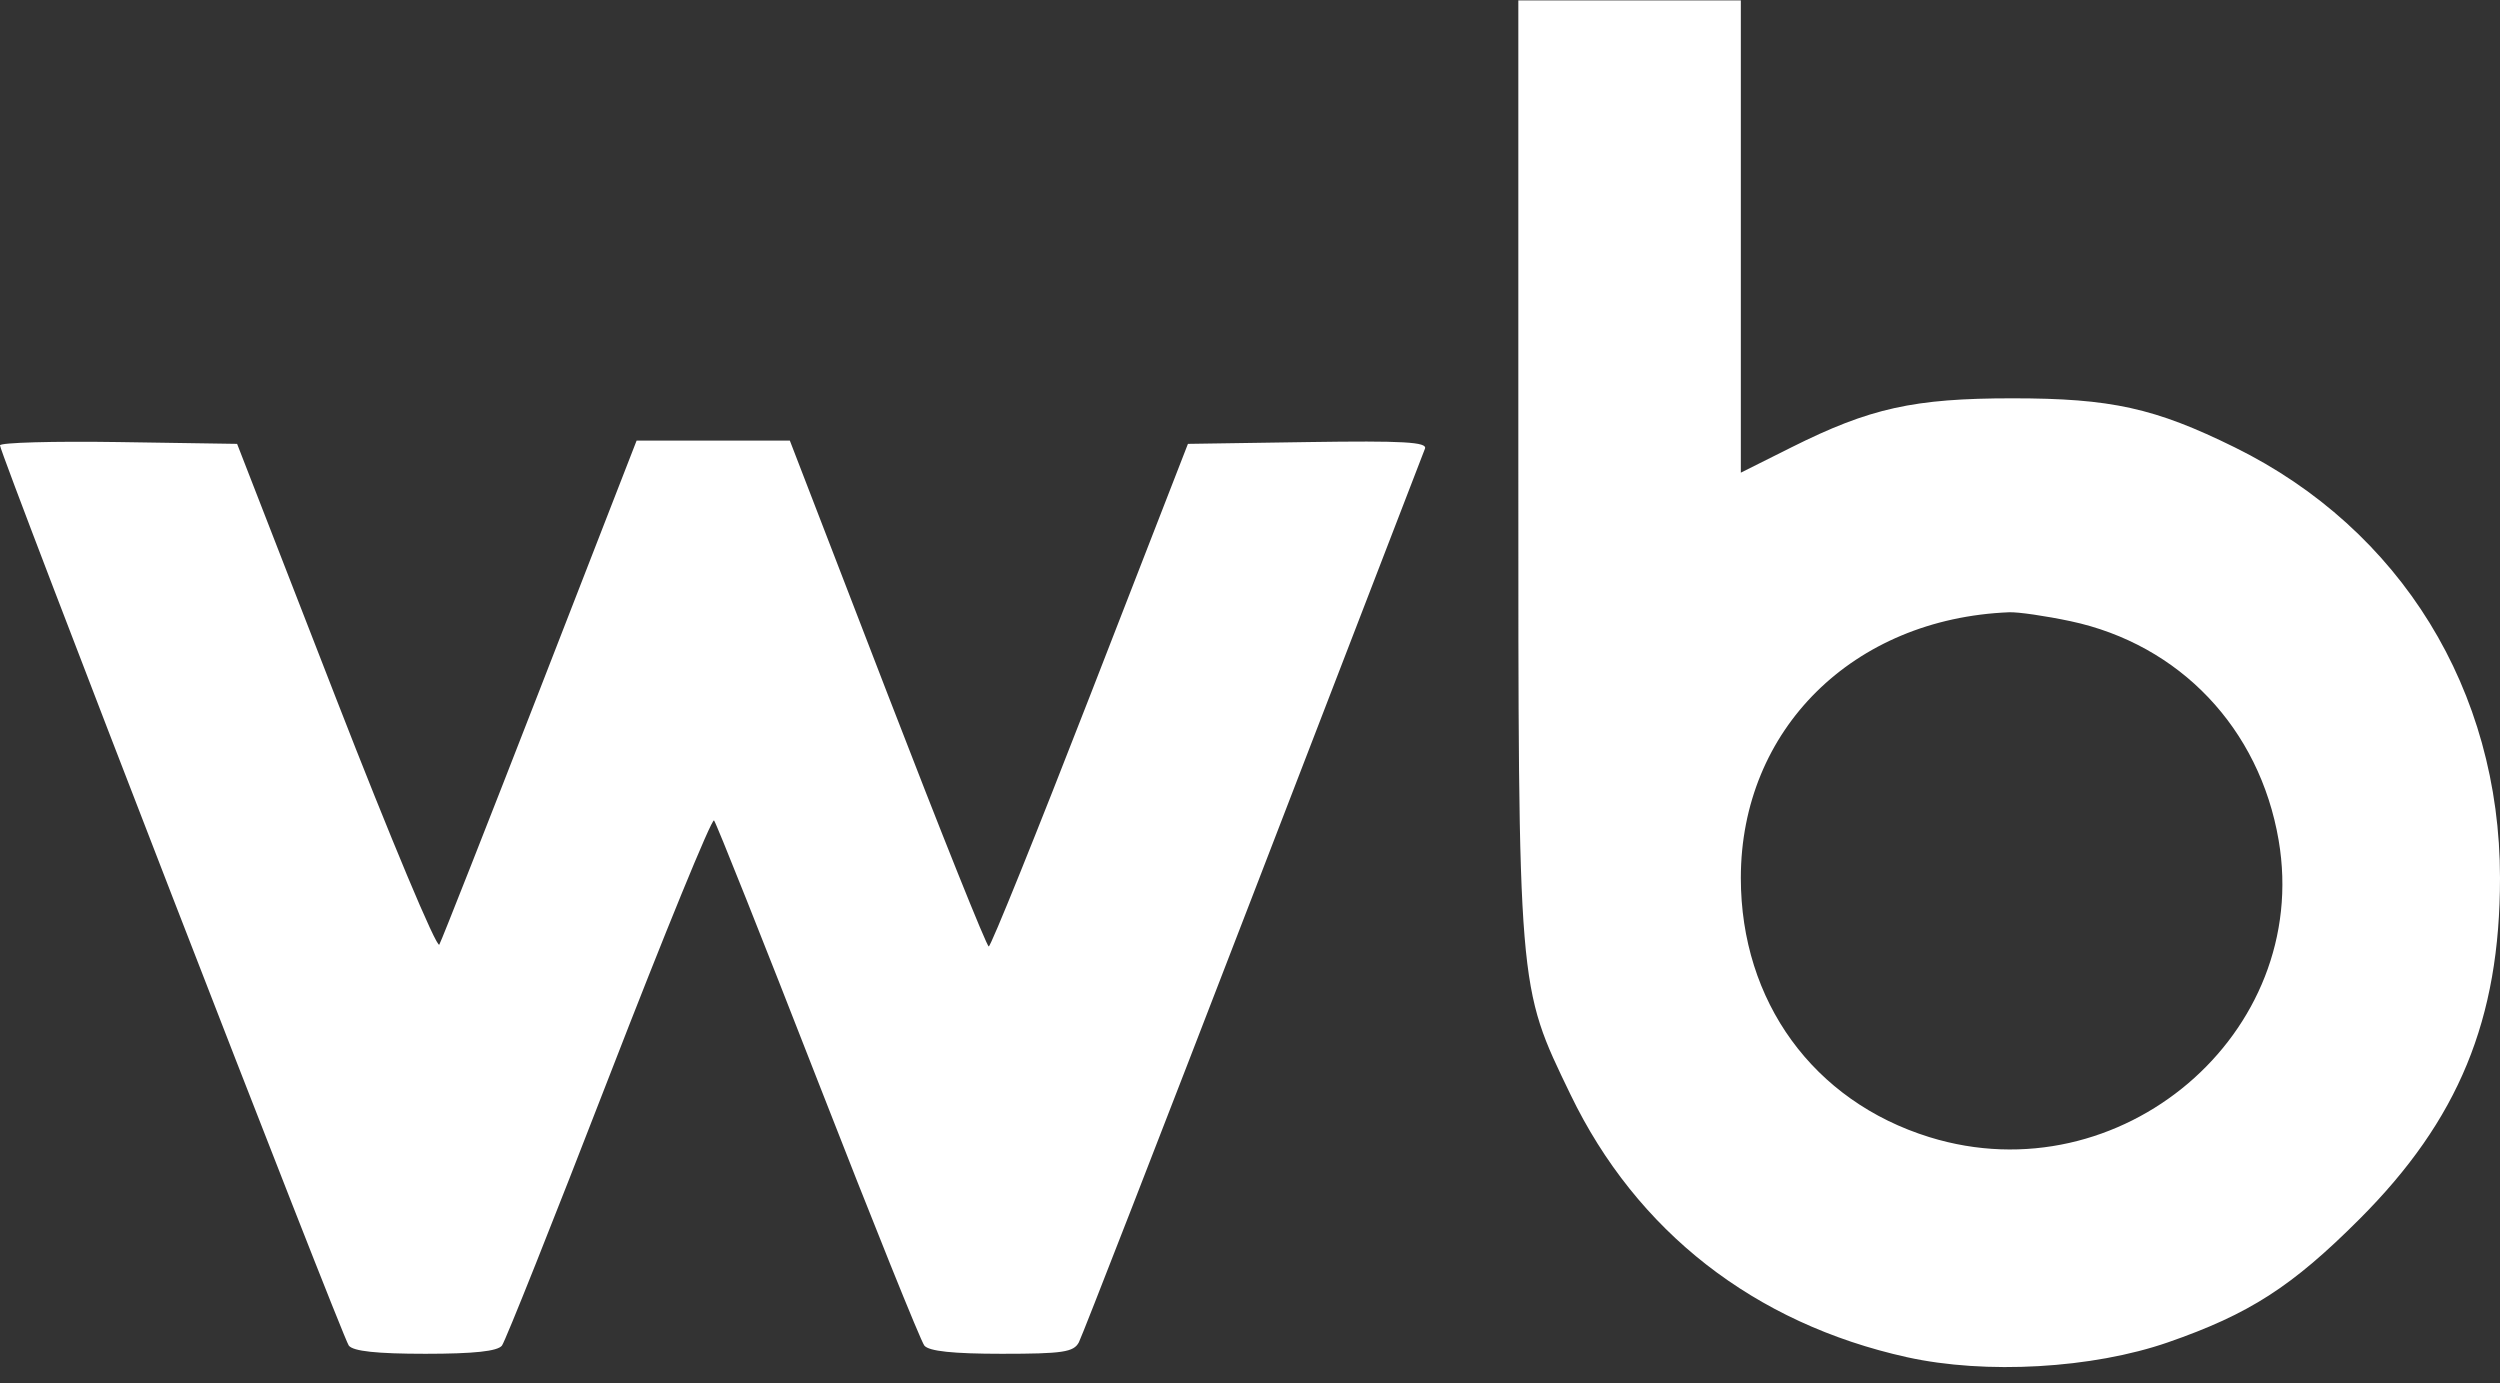
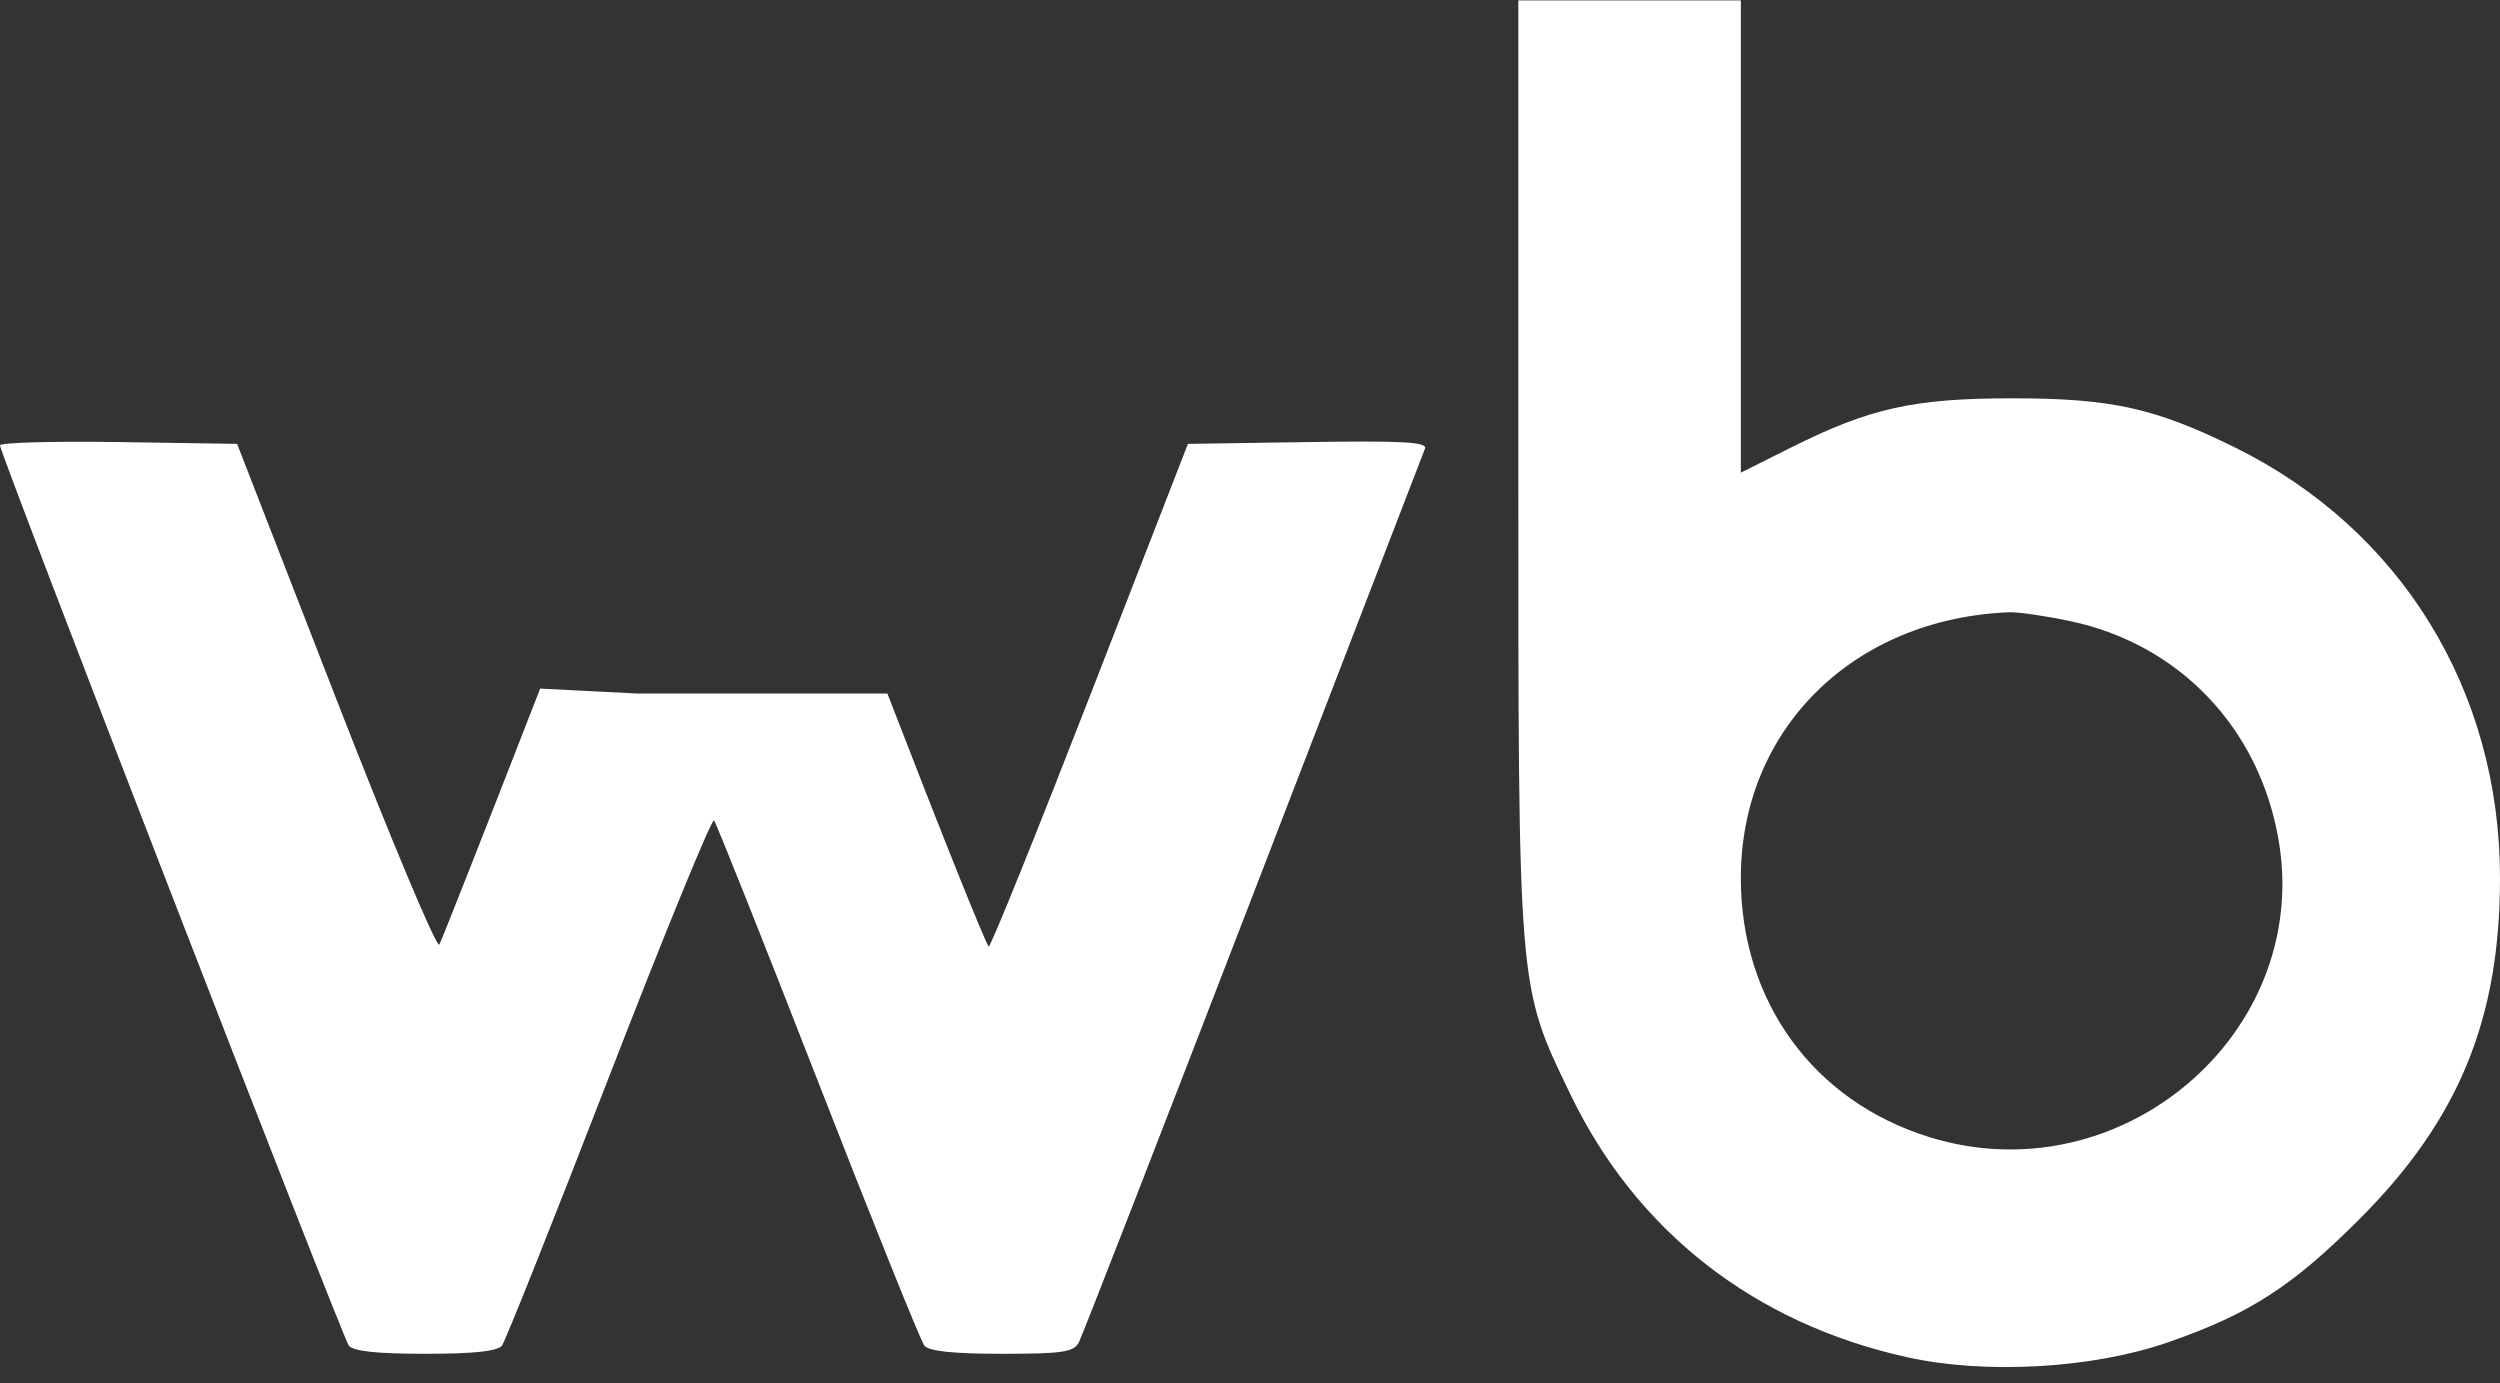
<svg xmlns="http://www.w3.org/2000/svg" width="150" height="83" viewBox="0 0 150 83" fill="none">
  <rect x="0" y="0" width="150" height="83" fill="#333333" stroke="none" />
-   <path fill-rule="evenodd" clip-rule="evenodd" d="M91.1 27.831C91.1 59.609 91.057 59.093 94.228 65.669C98.189 73.884 105.26 79.404 114.42 81.432C119.141 82.478 125.546 82.113 130.076 80.541C134.958 78.846 137.519 77.199 141.569 73.146C147.518 67.195 150 61.167 150 52.676C150 41.42 144.049 31.755 134.097 26.847C129.287 24.476 126.676 23.899 120.746 23.899C114.83 23.899 112.2 24.482 107.493 26.837L104.45 28.36V14.192V0.024H97.775H91.1V27.831ZM5.63398e-09 26.721C-0 27.227 20.525 80.203 20.927 80.734C21.185 81.074 22.606 81.227 25.524 81.227C28.442 81.227 29.861 81.074 30.118 80.734C30.323 80.463 33.216 73.202 36.547 64.599C39.879 55.997 42.711 49.079 42.842 49.226C42.972 49.374 45.776 56.413 49.072 64.868C52.368 73.323 55.243 80.463 55.46 80.734C55.733 81.073 57.179 81.227 60.113 81.227C63.768 81.227 64.421 81.129 64.733 80.537C64.931 80.157 69.641 68.051 75.199 53.633C80.756 39.216 85.391 27.194 85.498 26.919C85.652 26.521 84.195 26.439 78.485 26.524L71.276 26.632L65.415 41.709C62.191 50.002 59.451 56.787 59.325 56.787C59.2 56.786 56.463 49.957 53.243 41.611L47.39 26.435H42.793H38.197L32.41 41.315C29.227 49.499 26.504 56.412 26.359 56.676C26.214 56.94 23.424 50.288 20.16 41.894L14.226 26.632L7.113 26.524C3.201 26.465 5.63398e-09 26.554 5.63398e-09 26.721ZM124.227 37.27C130.788 38.666 135.572 43.7 136.719 50.416C138.702 62.025 127.224 71.781 115.762 68.227C108.804 66.07 104.45 60.085 104.45 52.677C104.45 43.774 111.179 37.111 120.55 36.736C121.09 36.715 122.744 36.955 124.227 37.27Z" fill="white" />
+   <path fill-rule="evenodd" clip-rule="evenodd" d="M91.1 27.831C91.1 59.609 91.057 59.093 94.228 65.669C98.189 73.884 105.26 79.404 114.42 81.432C119.141 82.478 125.546 82.113 130.076 80.541C134.958 78.846 137.519 77.199 141.569 73.146C147.518 67.195 150 61.167 150 52.676C150 41.42 144.049 31.755 134.097 26.847C129.287 24.476 126.676 23.899 120.746 23.899C114.83 23.899 112.2 24.482 107.493 26.837L104.45 28.36V14.192V0.024H97.775H91.1V27.831ZM5.63398e-09 26.721C-0 27.227 20.525 80.203 20.927 80.734C21.185 81.074 22.606 81.227 25.524 81.227C28.442 81.227 29.861 81.074 30.118 80.734C30.323 80.463 33.216 73.202 36.547 64.599C39.879 55.997 42.711 49.079 42.842 49.226C42.972 49.374 45.776 56.413 49.072 64.868C52.368 73.323 55.243 80.463 55.46 80.734C55.733 81.073 57.179 81.227 60.113 81.227C63.768 81.227 64.421 81.129 64.733 80.537C64.931 80.157 69.641 68.051 75.199 53.633C80.756 39.216 85.391 27.194 85.498 26.919C85.652 26.521 84.195 26.439 78.485 26.524L71.276 26.632L65.415 41.709C62.191 50.002 59.451 56.787 59.325 56.787C59.2 56.786 56.463 49.957 53.243 41.611H42.793H38.197L32.41 41.315C29.227 49.499 26.504 56.412 26.359 56.676C26.214 56.94 23.424 50.288 20.16 41.894L14.226 26.632L7.113 26.524C3.201 26.465 5.63398e-09 26.554 5.63398e-09 26.721ZM124.227 37.27C130.788 38.666 135.572 43.7 136.719 50.416C138.702 62.025 127.224 71.781 115.762 68.227C108.804 66.07 104.45 60.085 104.45 52.677C104.45 43.774 111.179 37.111 120.55 36.736C121.09 36.715 122.744 36.955 124.227 37.27Z" fill="white" />
</svg>